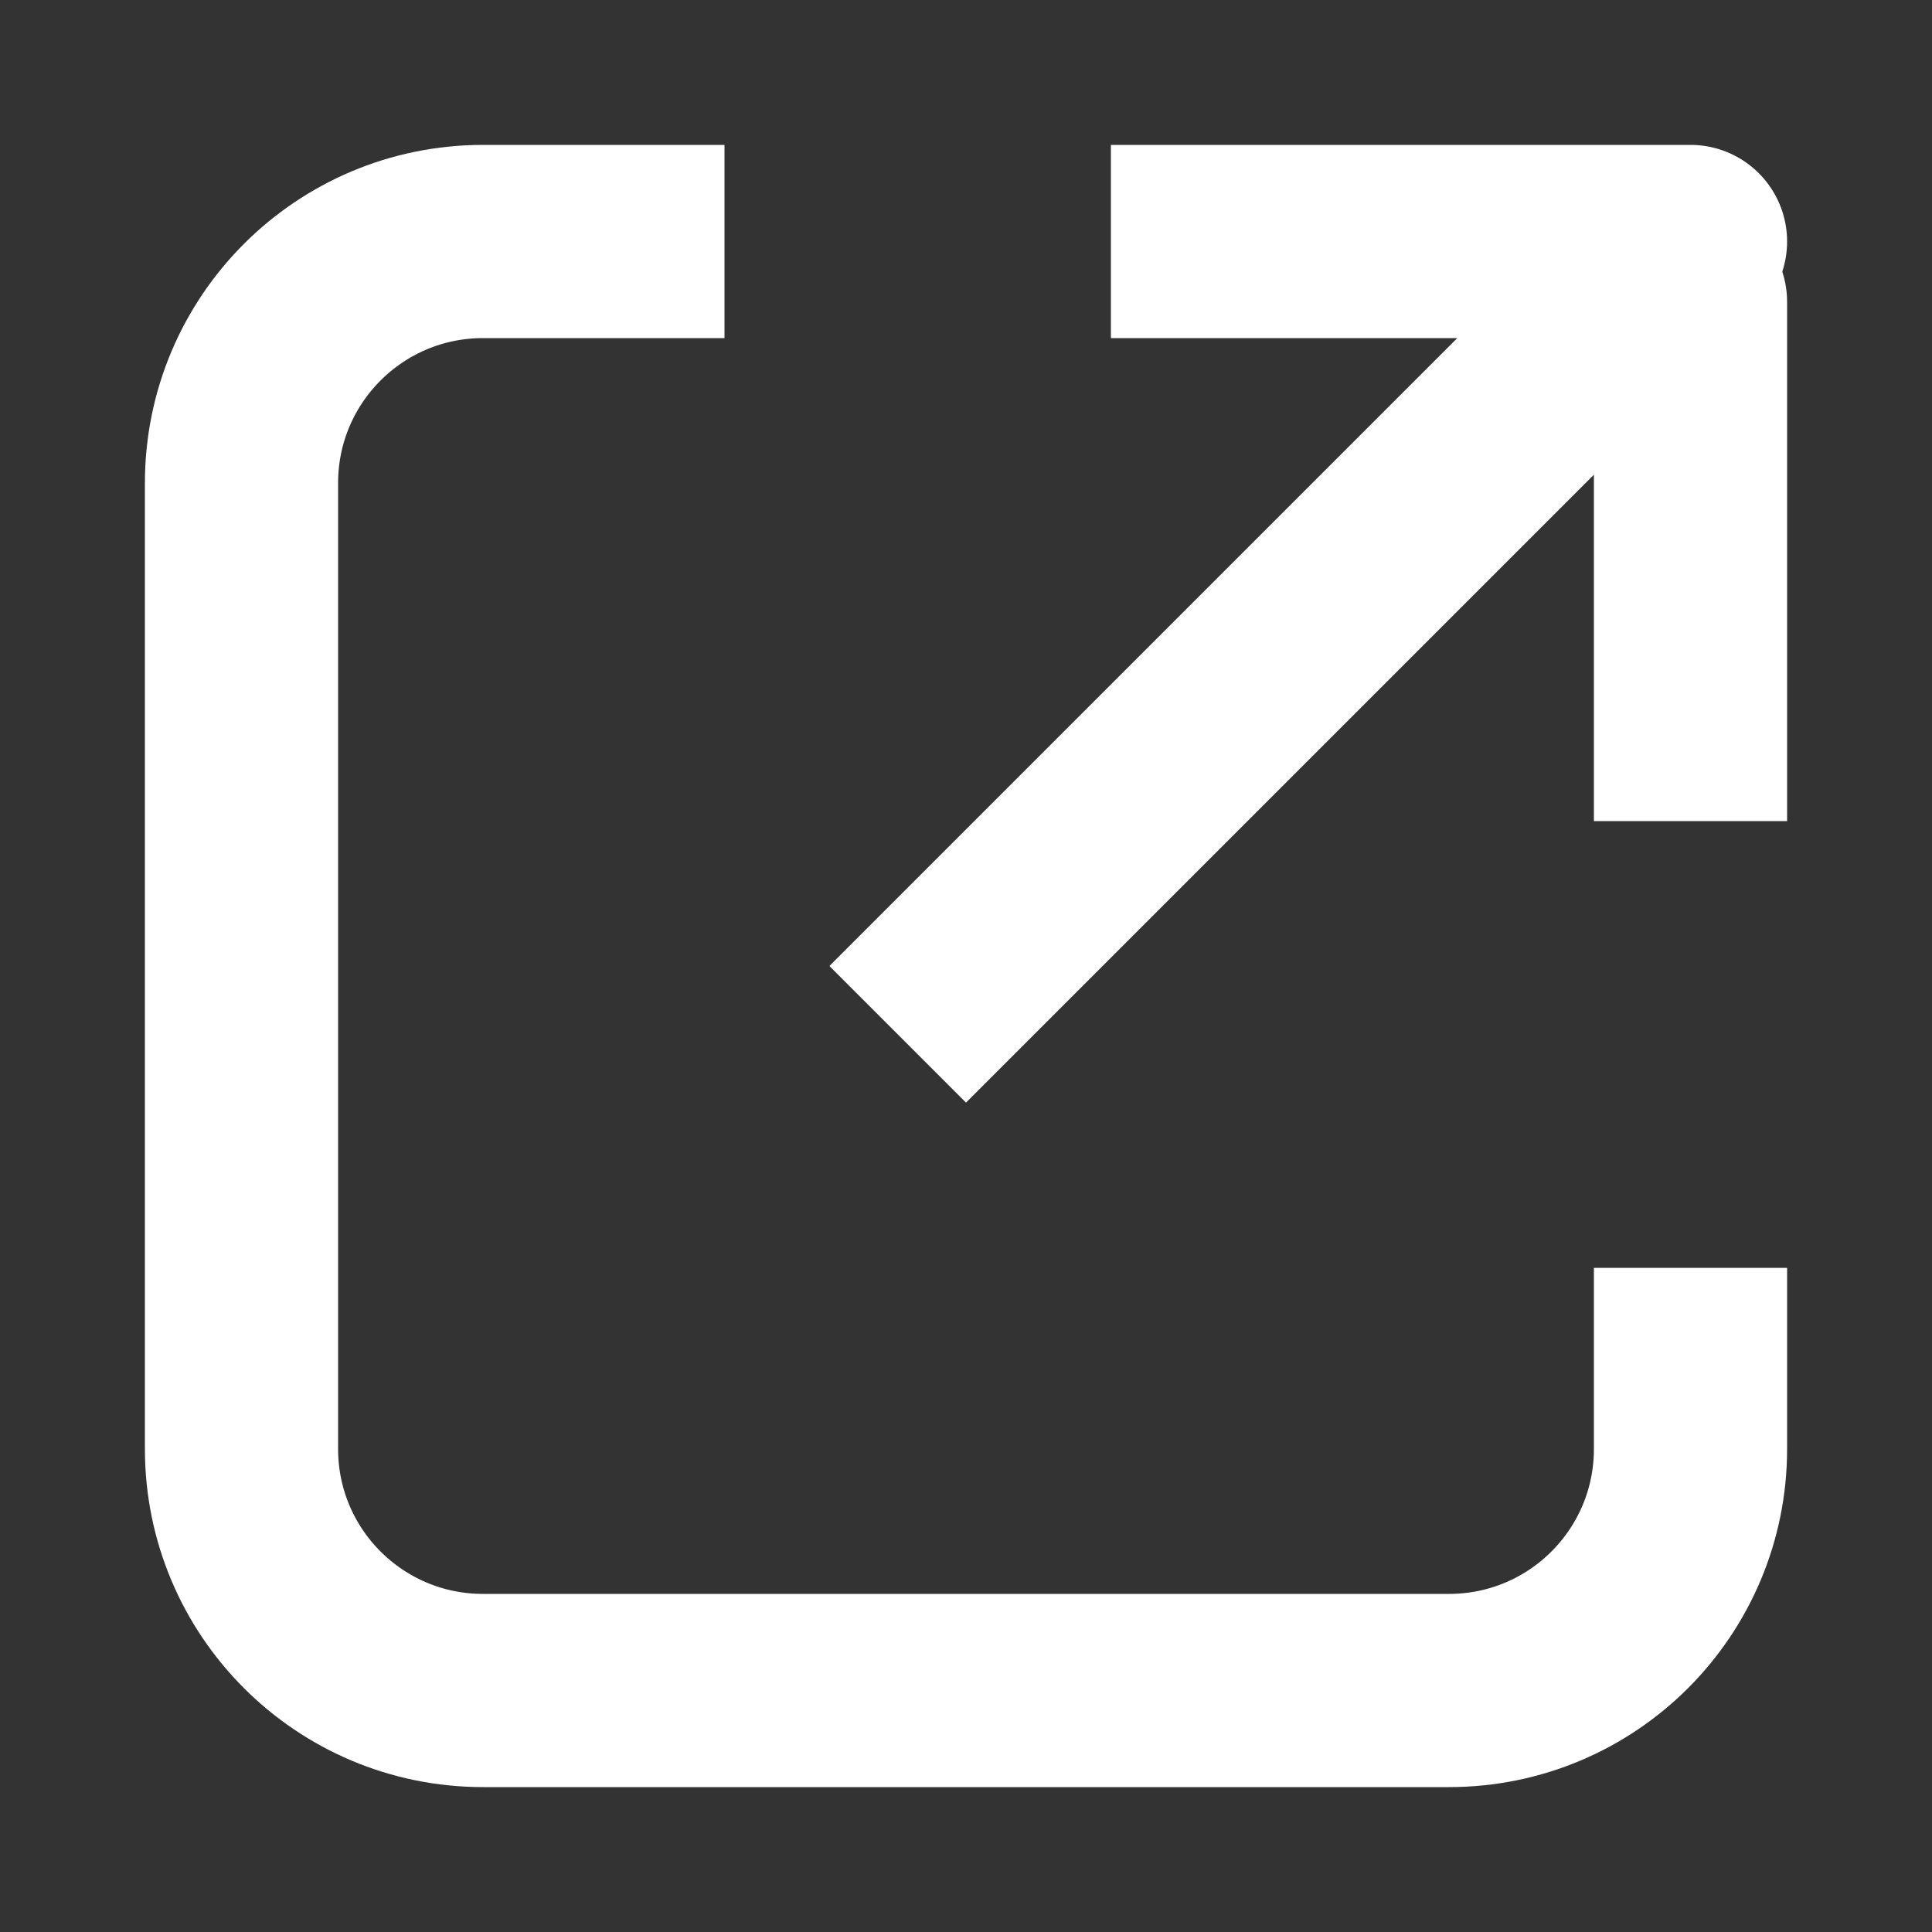
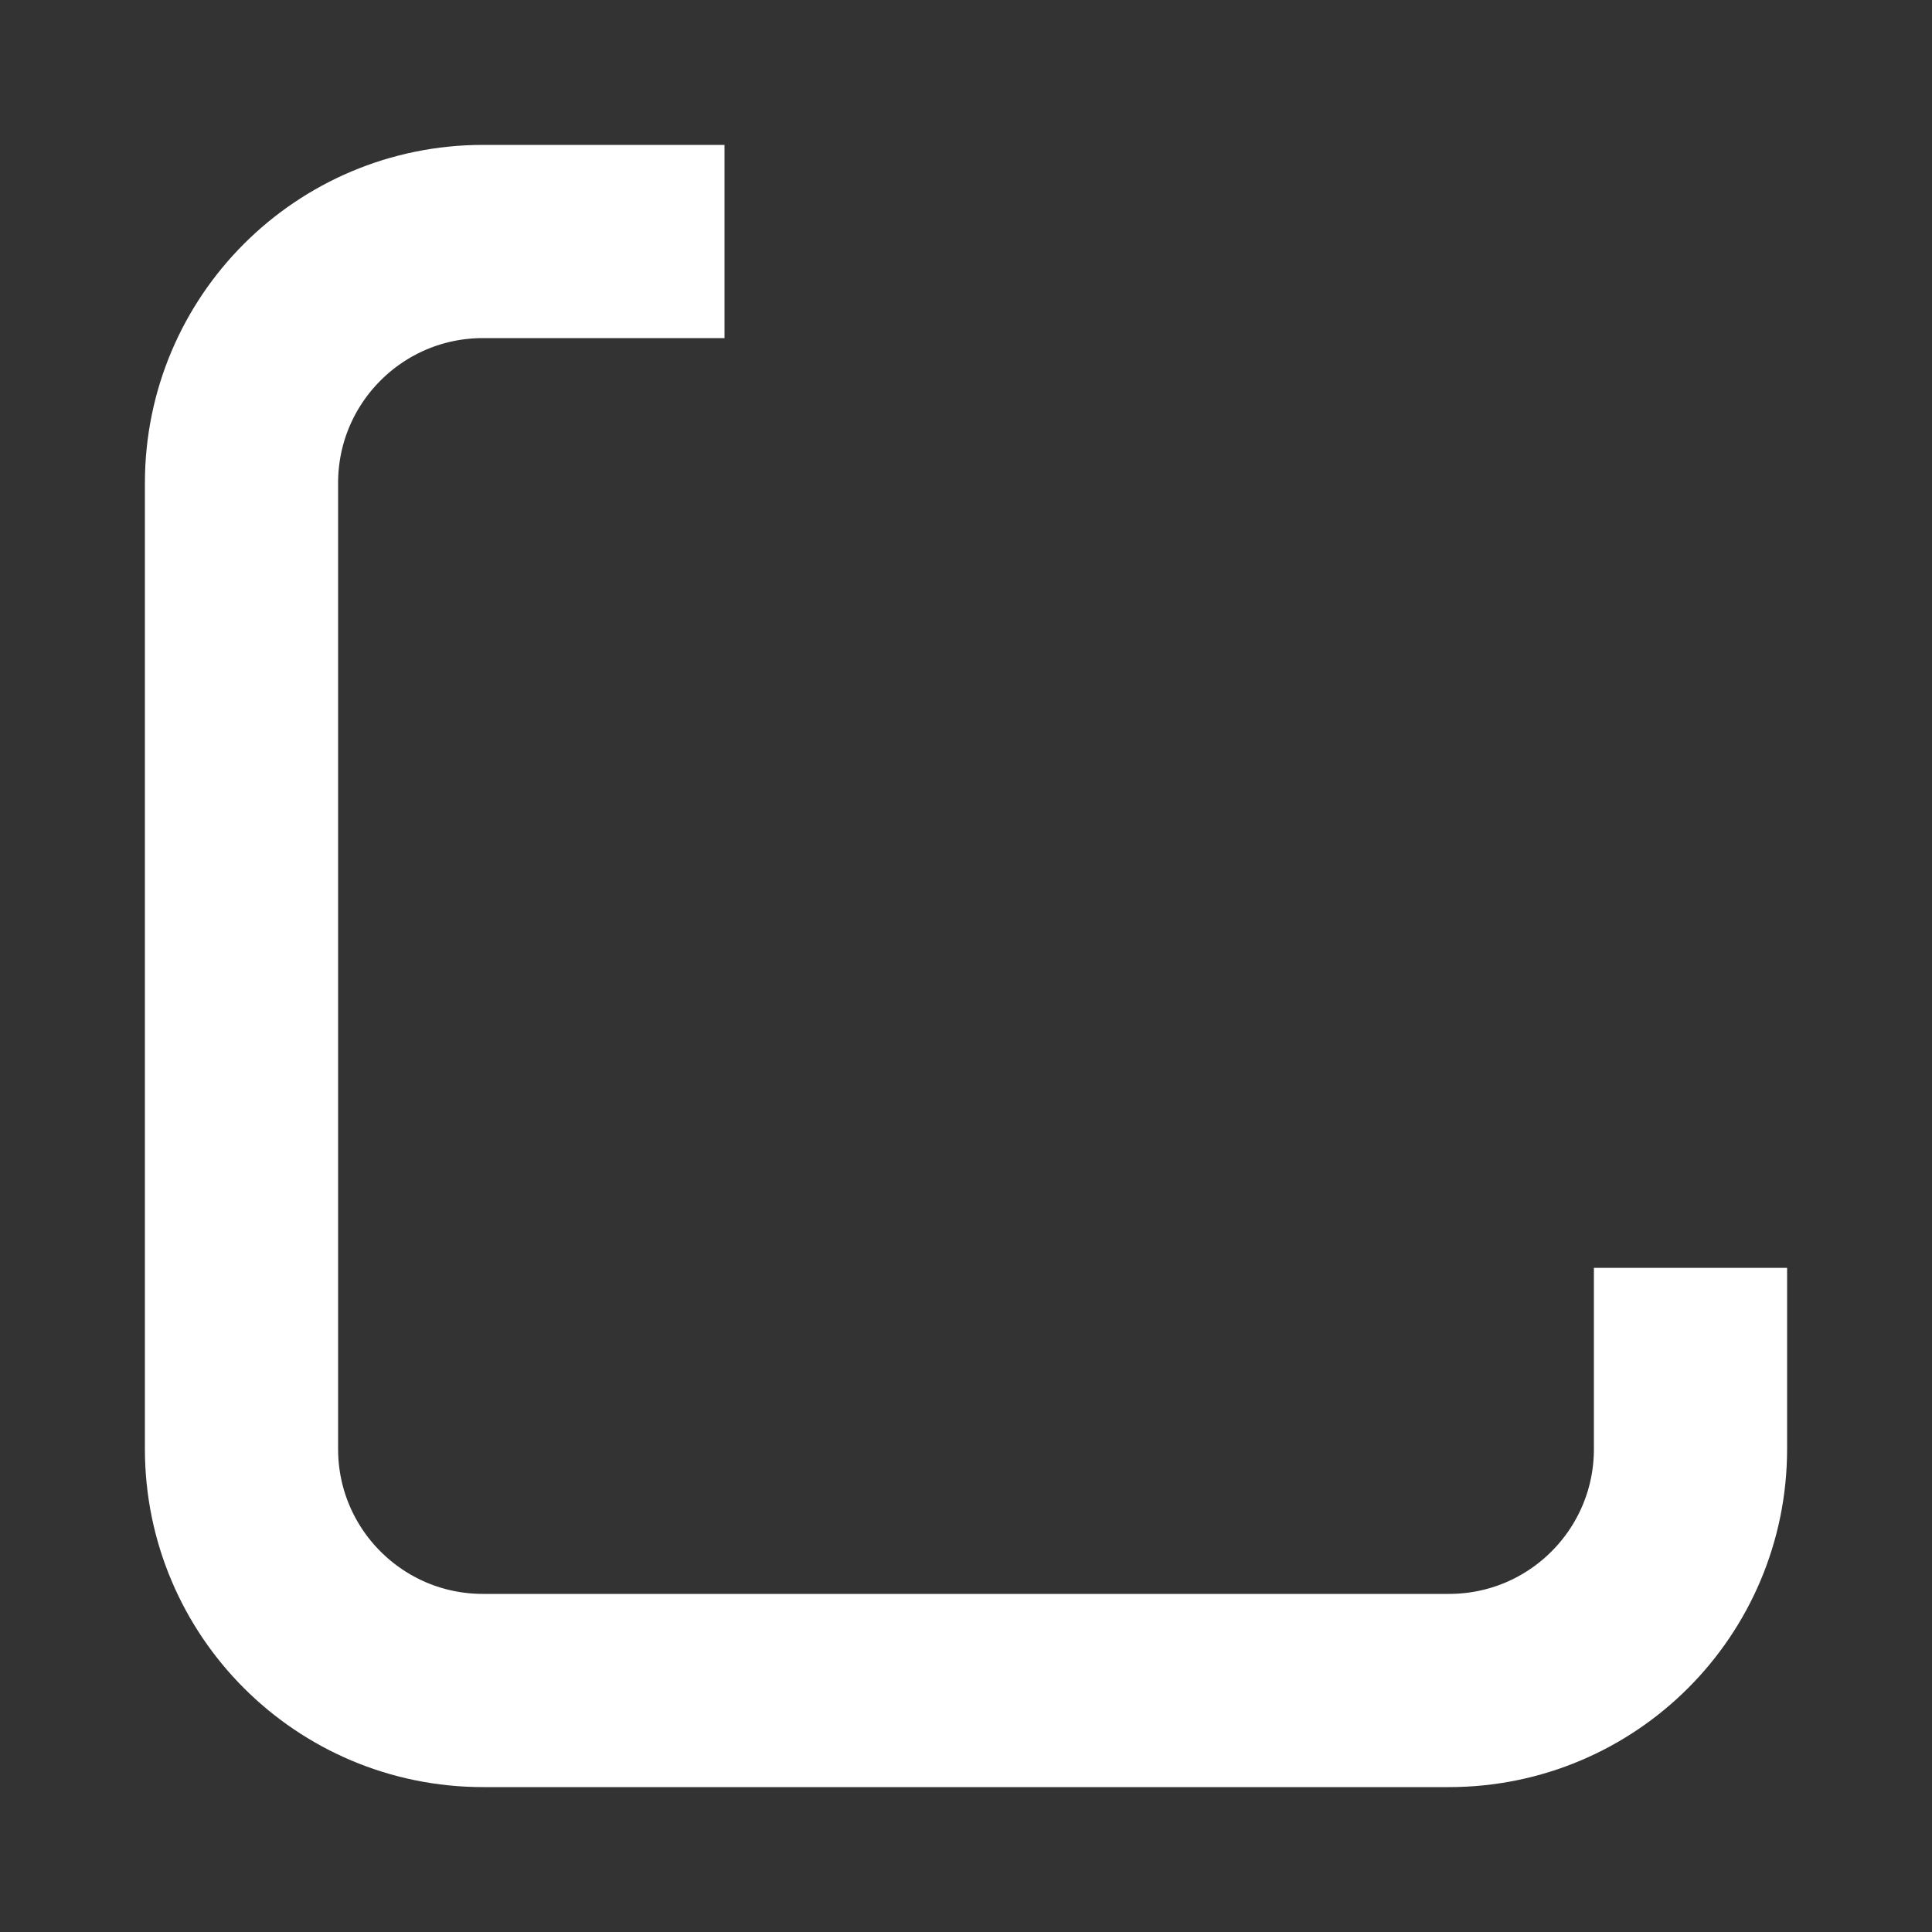
<svg xmlns="http://www.w3.org/2000/svg" width="16" height="16" viewBox="0 0 16 16" fill="none">
  <rect x="0" y="0" width="16" height="16" fill="#333333" stroke="none" />
  <path d="M14 10.5V12C14 13.105 13.105 14 12 14H4C2.895 14 2 13.105 2 12V4C2 2.895 2.895 2 4 2H6" stroke="white" stroke-width="1.6" stroke-linejoin="round" />
-   <path d="M8 8L14 2H10" stroke="white" stroke-width="1.6" stroke-linecap="square" stroke-linejoin="round" />
-   <path d="M13.2 6V6.8H14.8V6H14H13.2ZM14.8 2.5C14.8 2.058 14.442 1.7 14 1.7C13.558 1.7 13.2 2.058 13.2 2.5H14H14.8ZM14 6H14.8V2.5H14H13.2V6H14Z" fill="white" />
</svg>